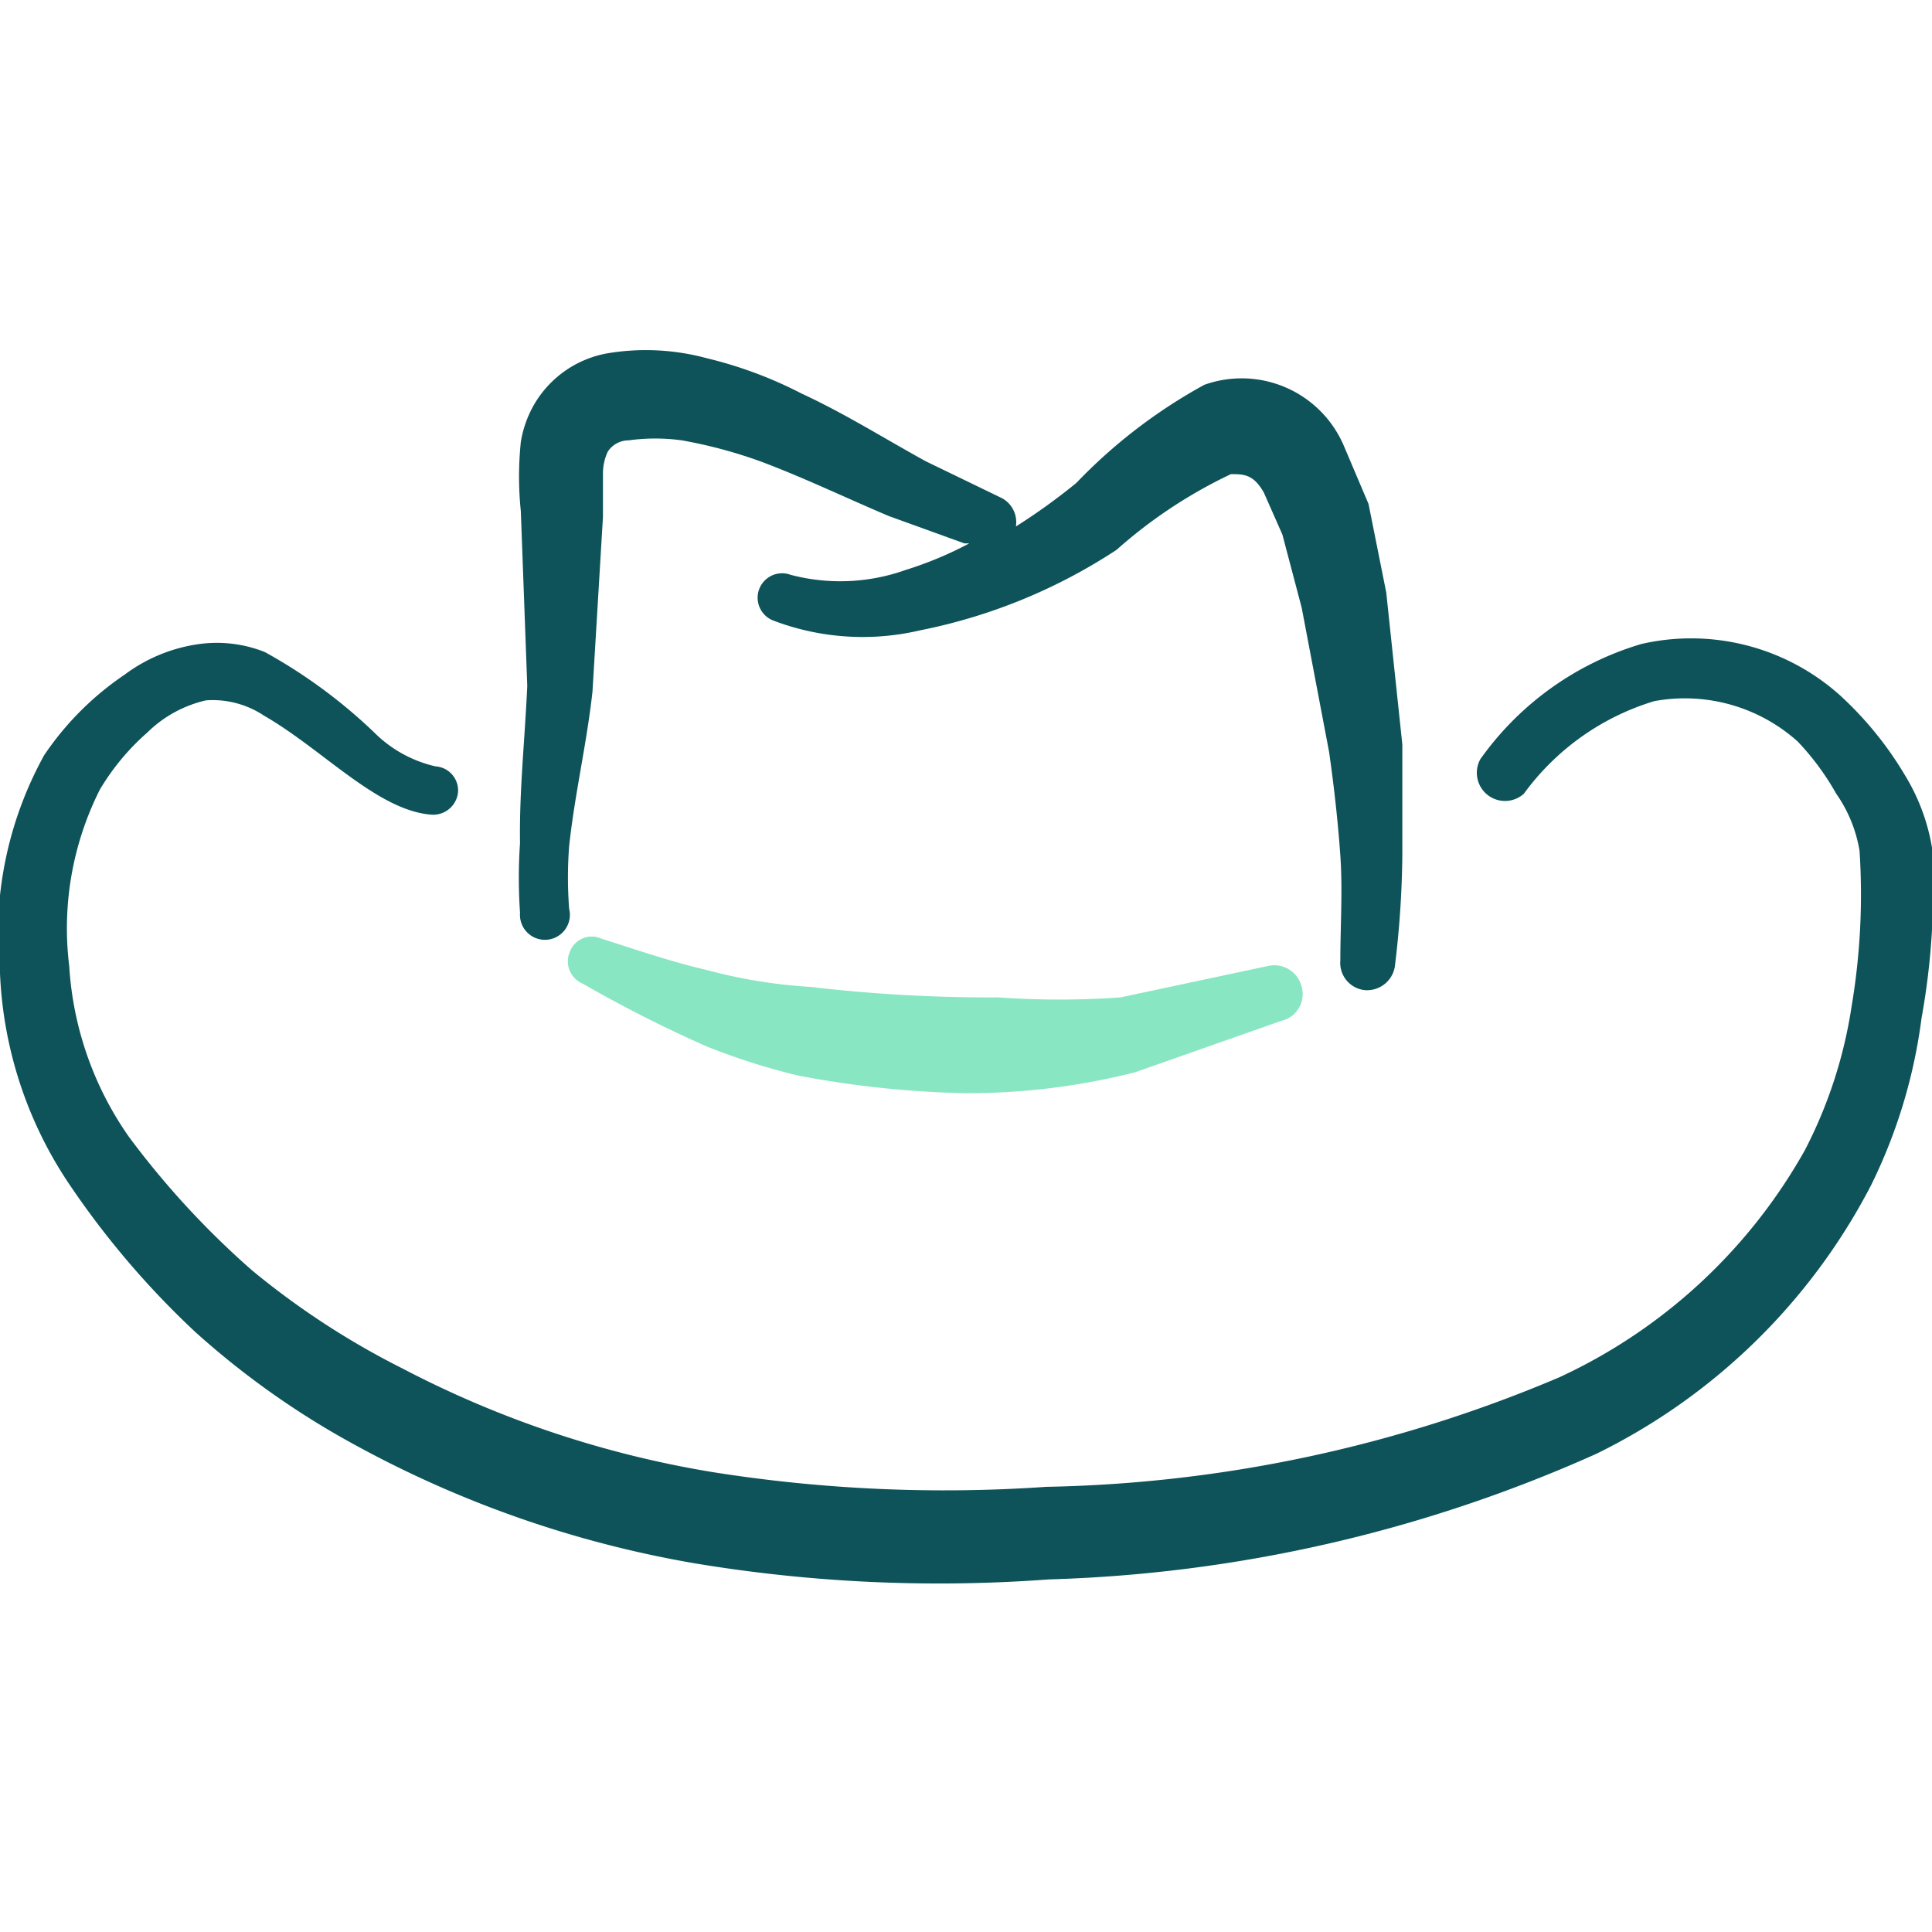
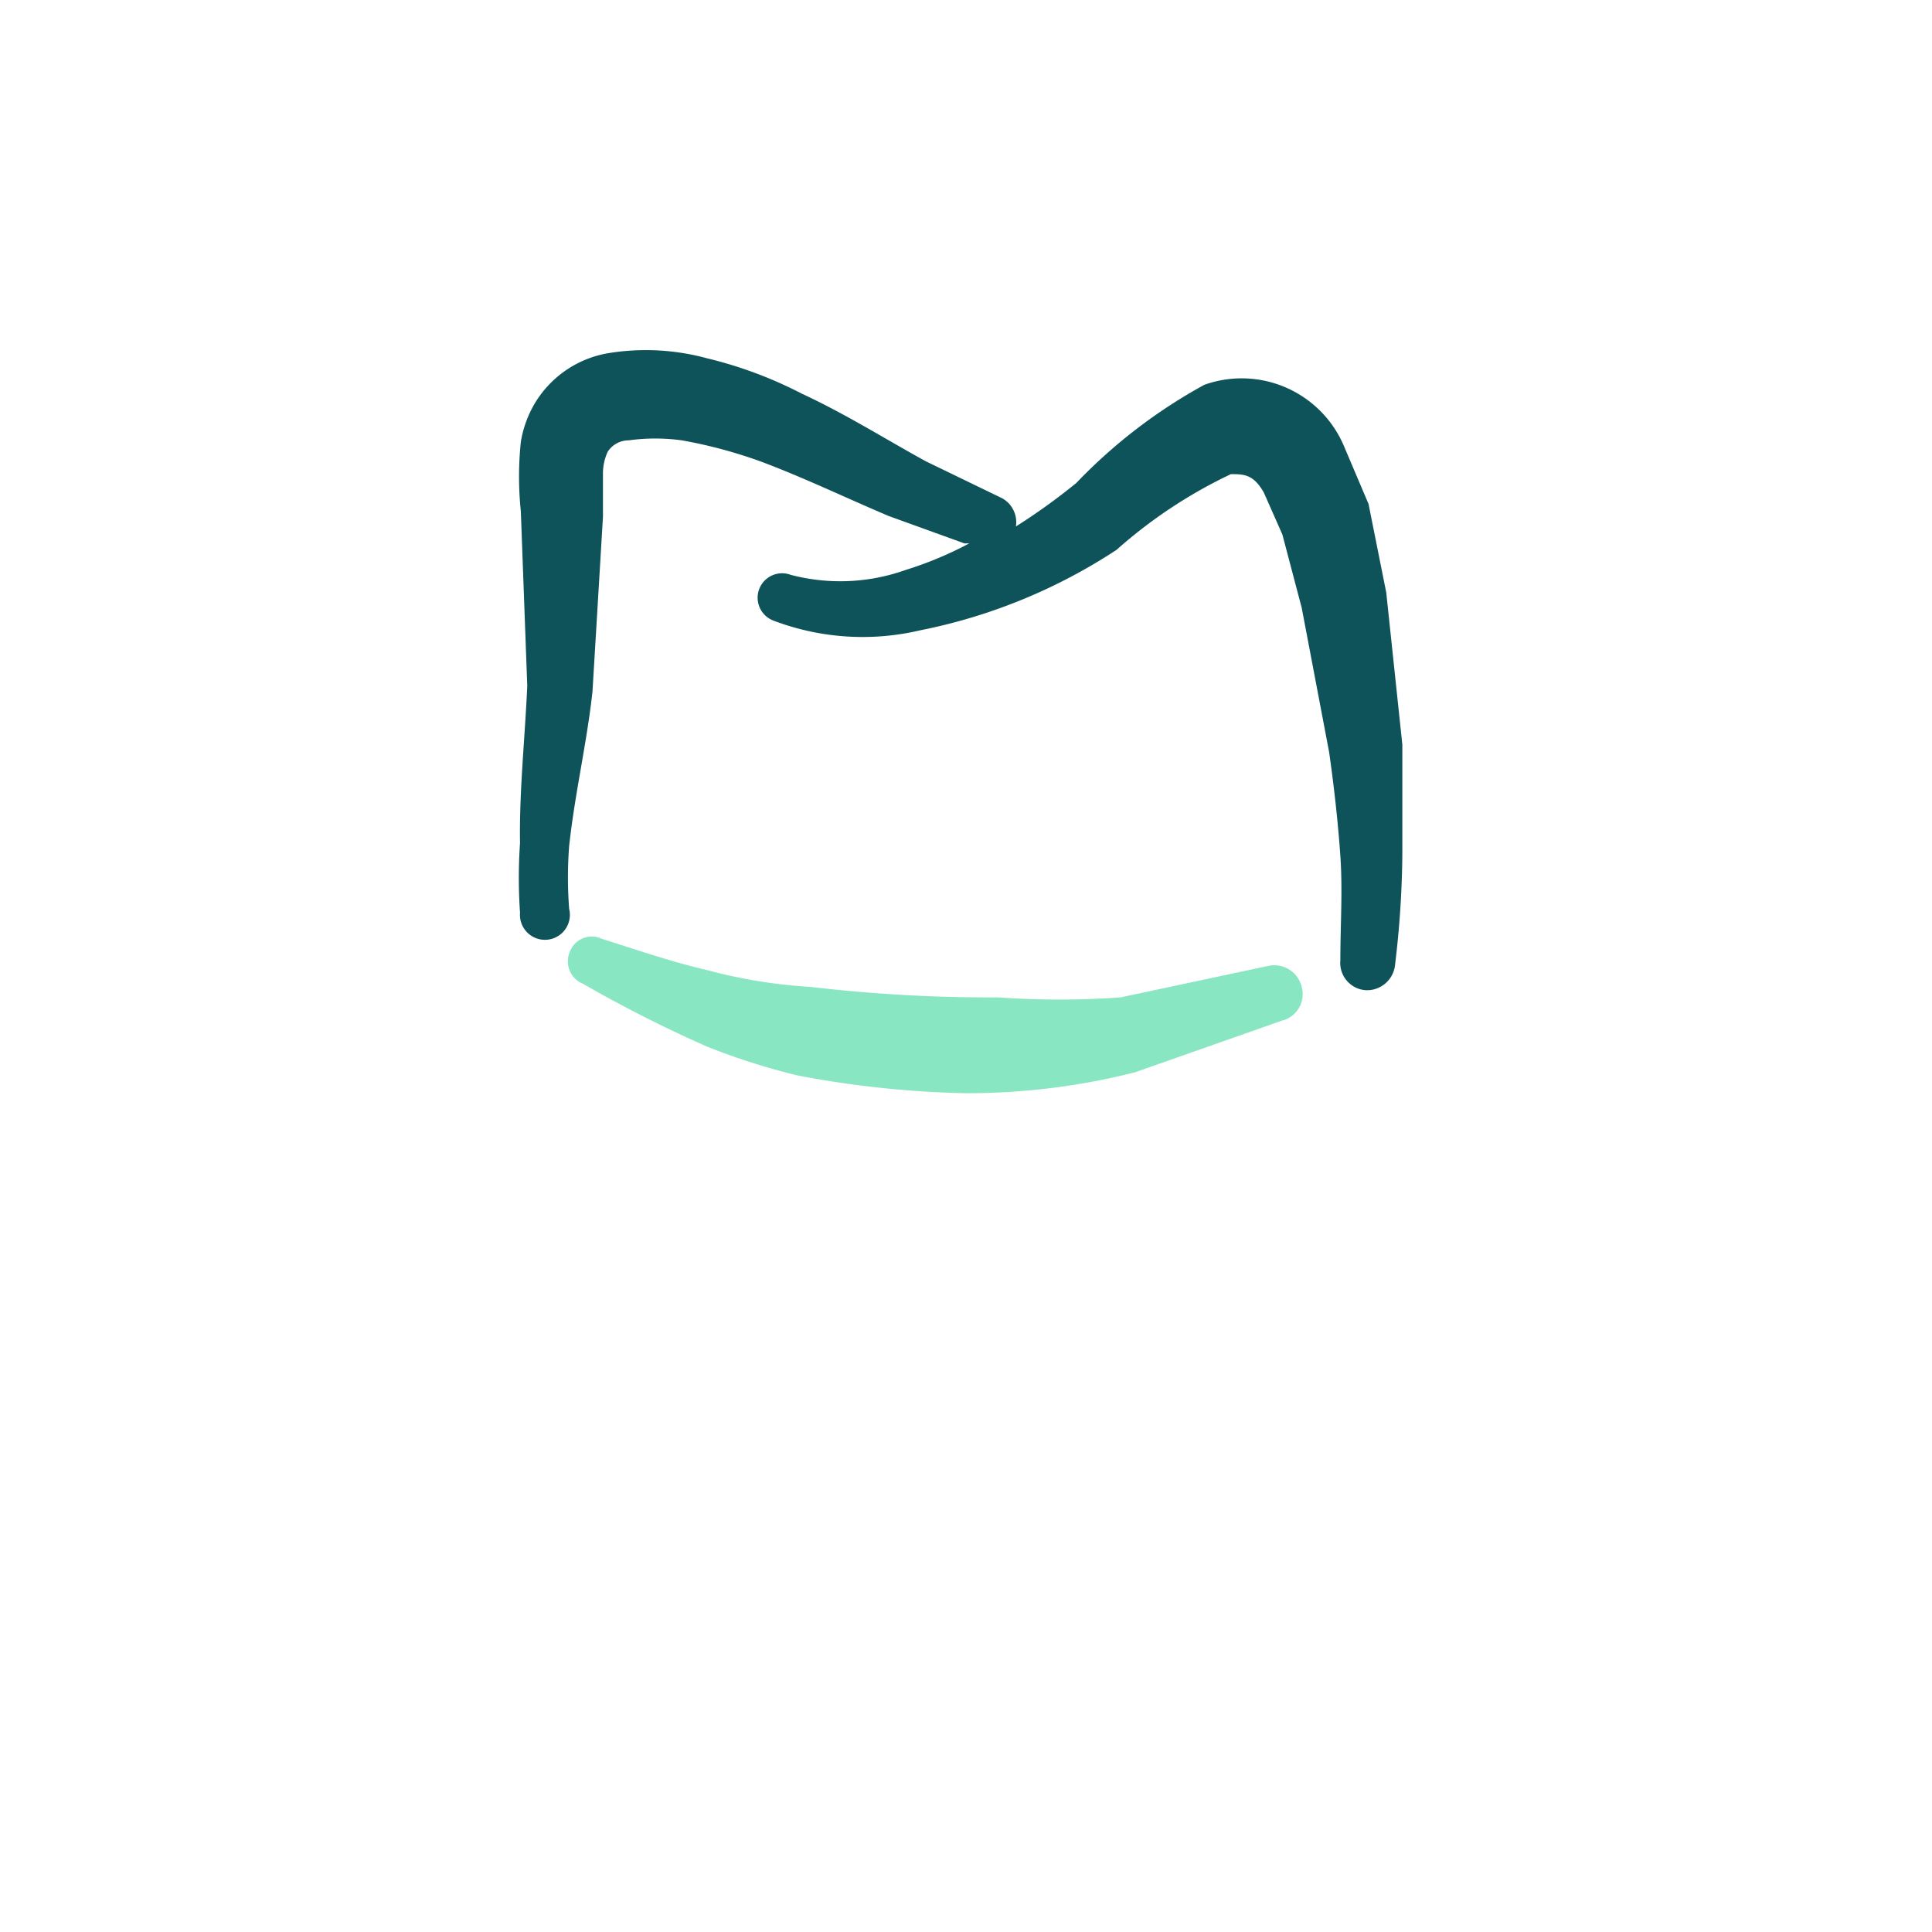
<svg xmlns="http://www.w3.org/2000/svg" viewBox="0 0 100 100" id="Hat-Cowboy--Streamline-Freehand" height="100" width="100">
  <desc>
    Hat Cowboy Streamline Icon: https://streamlinehq.com
  </desc>
  <g>
    <path d="M26.917 43.625a26.458 26.458 0 0 0 0 3.625 1.292 1.292 0 1 0 2.542 -0.208 21.25 21.25 0 0 1 0 -3.25c0.292 -2.708 0.917 -5.333 1.208 -8l0.542 -9.042 0 -2.208a2.667 2.667 0 0 1 0.25 -1.167 1.292 1.292 0 0 1 1.083 -0.583 10.125 10.125 0 0 1 2.75 0 24.542 24.542 0 0 1 4.167 1.125c2.208 0.833 4.375 1.875 6.542 2.792l3.917 1.417 0.25 0a18.958 18.958 0 0 1 -3.292 1.375 10.083 10.083 0 0 1 -5.958 0.25 1.25 1.25 0 1 0 -0.875 2.375 13 13 0 0 0 7.583 0.5 28.667 28.667 0 0 0 10.167 -4.167 25 25 0 0 1 5.917 -3.917c0.667 0 1.167 0 1.708 0.958l0.958 2.167 1 3.792 1.417 7.458c0.25 1.75 0.458 3.583 0.583 5.375s0 3.625 0 5.417a1.417 1.417 0 0 0 1.292 1.542 1.458 1.458 0 0 0 1.542 -1.333 50.5 50.5 0 0 0 0.375 -5.708l0 -5.667 -0.833 -7.875 -0.917 -4.583 -1.292 -3.042a5.75 5.75 0 0 0 -7.208 -3.125A27.333 27.333 0 0 0 55.708 25a31.792 31.792 0 0 1 -3.125 2.25 1.417 1.417 0 0 0 -0.708 -1.458l-3.958 -1.917c-2.125 -1.167 -4.167 -2.458 -6.417 -3.5a21.708 21.708 0 0 0 -4.917 -1.833 12.042 12.042 0 0 0 -5.167 -0.25 5.5 5.5 0 0 0 -3.708 2.542 5.708 5.708 0 0 0 -0.75 2.042 17.375 17.375 0 0 0 0 3.583l0.333 9.042c-0.125 2.792 -0.417 5.458 -0.375 8.125Z" fill="#0d5359" fill-rule="evenodd" stroke-width="4.167" />
    <path d="m65.625 50 -7.625 1.625a45.083 45.083 0 0 1 -6.333 0 79.75 79.75 0 0 1 -9.708 -0.542 26.833 26.833 0 0 1 -5.375 -0.875c-1.792 -0.417 -3.5 -1 -5.458 -1.625a1.208 1.208 0 0 0 -1.625 0.667 1.25 1.25 0 0 0 0.667 1.667 67.875 67.875 0 0 0 6.417 3.25 34.708 34.708 0 0 0 4.708 1.5 51.625 51.625 0 0 0 8.667 0.917 35.292 35.292 0 0 0 8.792 -1.083l7.583 -2.667a1.417 1.417 0 0 0 1.042 -1.75 1.458 1.458 0 0 0 -1.75 -1.083Z" fill="#89e6c2" fill-rule="evenodd" stroke-width="4.167" />
-     <path d="M100 43.875a10.458 10.458 0 0 0 -1.375 -3.708 18.208 18.208 0 0 0 -3.375 -4.167A11.542 11.542 0 0 0 84.958 33.333a15.667 15.667 0 0 0 -8.333 5.958 1.458 1.458 0 0 0 2.25 1.792 13 13 0 0 1 6.75 -4.792 8.75 8.75 0 0 1 7.417 2.083 13.5 13.5 0 0 1 2 2.708 7.167 7.167 0 0 1 1.208 2.958 34.833 34.833 0 0 1 -0.417 8.083 23.875 23.875 0 0 1 -2.417 7.417 28.083 28.083 0 0 1 -12.708 11.75A71.25 71.25 0 0 1 54.167 76.958a76.667 76.667 0 0 1 -17.208 -0.75A53.208 53.208 0 0 1 20.833 70.833a41.333 41.333 0 0 1 -7.792 -5.083 44.208 44.208 0 0 1 -6.375 -6.917A17.208 17.208 0 0 1 3.583 50a15.958 15.958 0 0 1 1.583 -9.125 12.208 12.208 0 0 1 2.458 -2.958 6.333 6.333 0 0 1 3.042 -1.667 4.792 4.792 0 0 1 3 0.792c3.042 1.75 5.875 4.917 8.667 5.125a1.292 1.292 0 0 0 1.375 -1.167 1.25 1.25 0 0 0 -1.167 -1.333 6.542 6.542 0 0 1 -3.167 -1.75 27 27 0 0 0 -5.667 -4.167 6.708 6.708 0 0 0 -3.375 -0.417 8.333 8.333 0 0 0 -3.875 1.583 15.458 15.458 0 0 0 -4.167 4.167A19.167 19.167 0 0 0 0 50.375a21.125 21.125 0 0 0 3.5 10.792 44.5 44.5 0 0 0 6.625 7.792 43.125 43.125 0 0 0 8.333 5.875 56.417 56.417 0 0 0 17.5 6.083 77.042 77.042 0 0 0 18.333 0.833 74.542 74.542 0 0 0 28.333 -6.5 31.75 31.75 0 0 0 14.208 -13.875 27.417 27.417 0 0 0 2.625 -8.667 37.5 37.5 0 0 0 0.542 -8.833Z" fill="#0d5359" fill-rule="evenodd" stroke-width="4.167" />
  </g>
</svg>